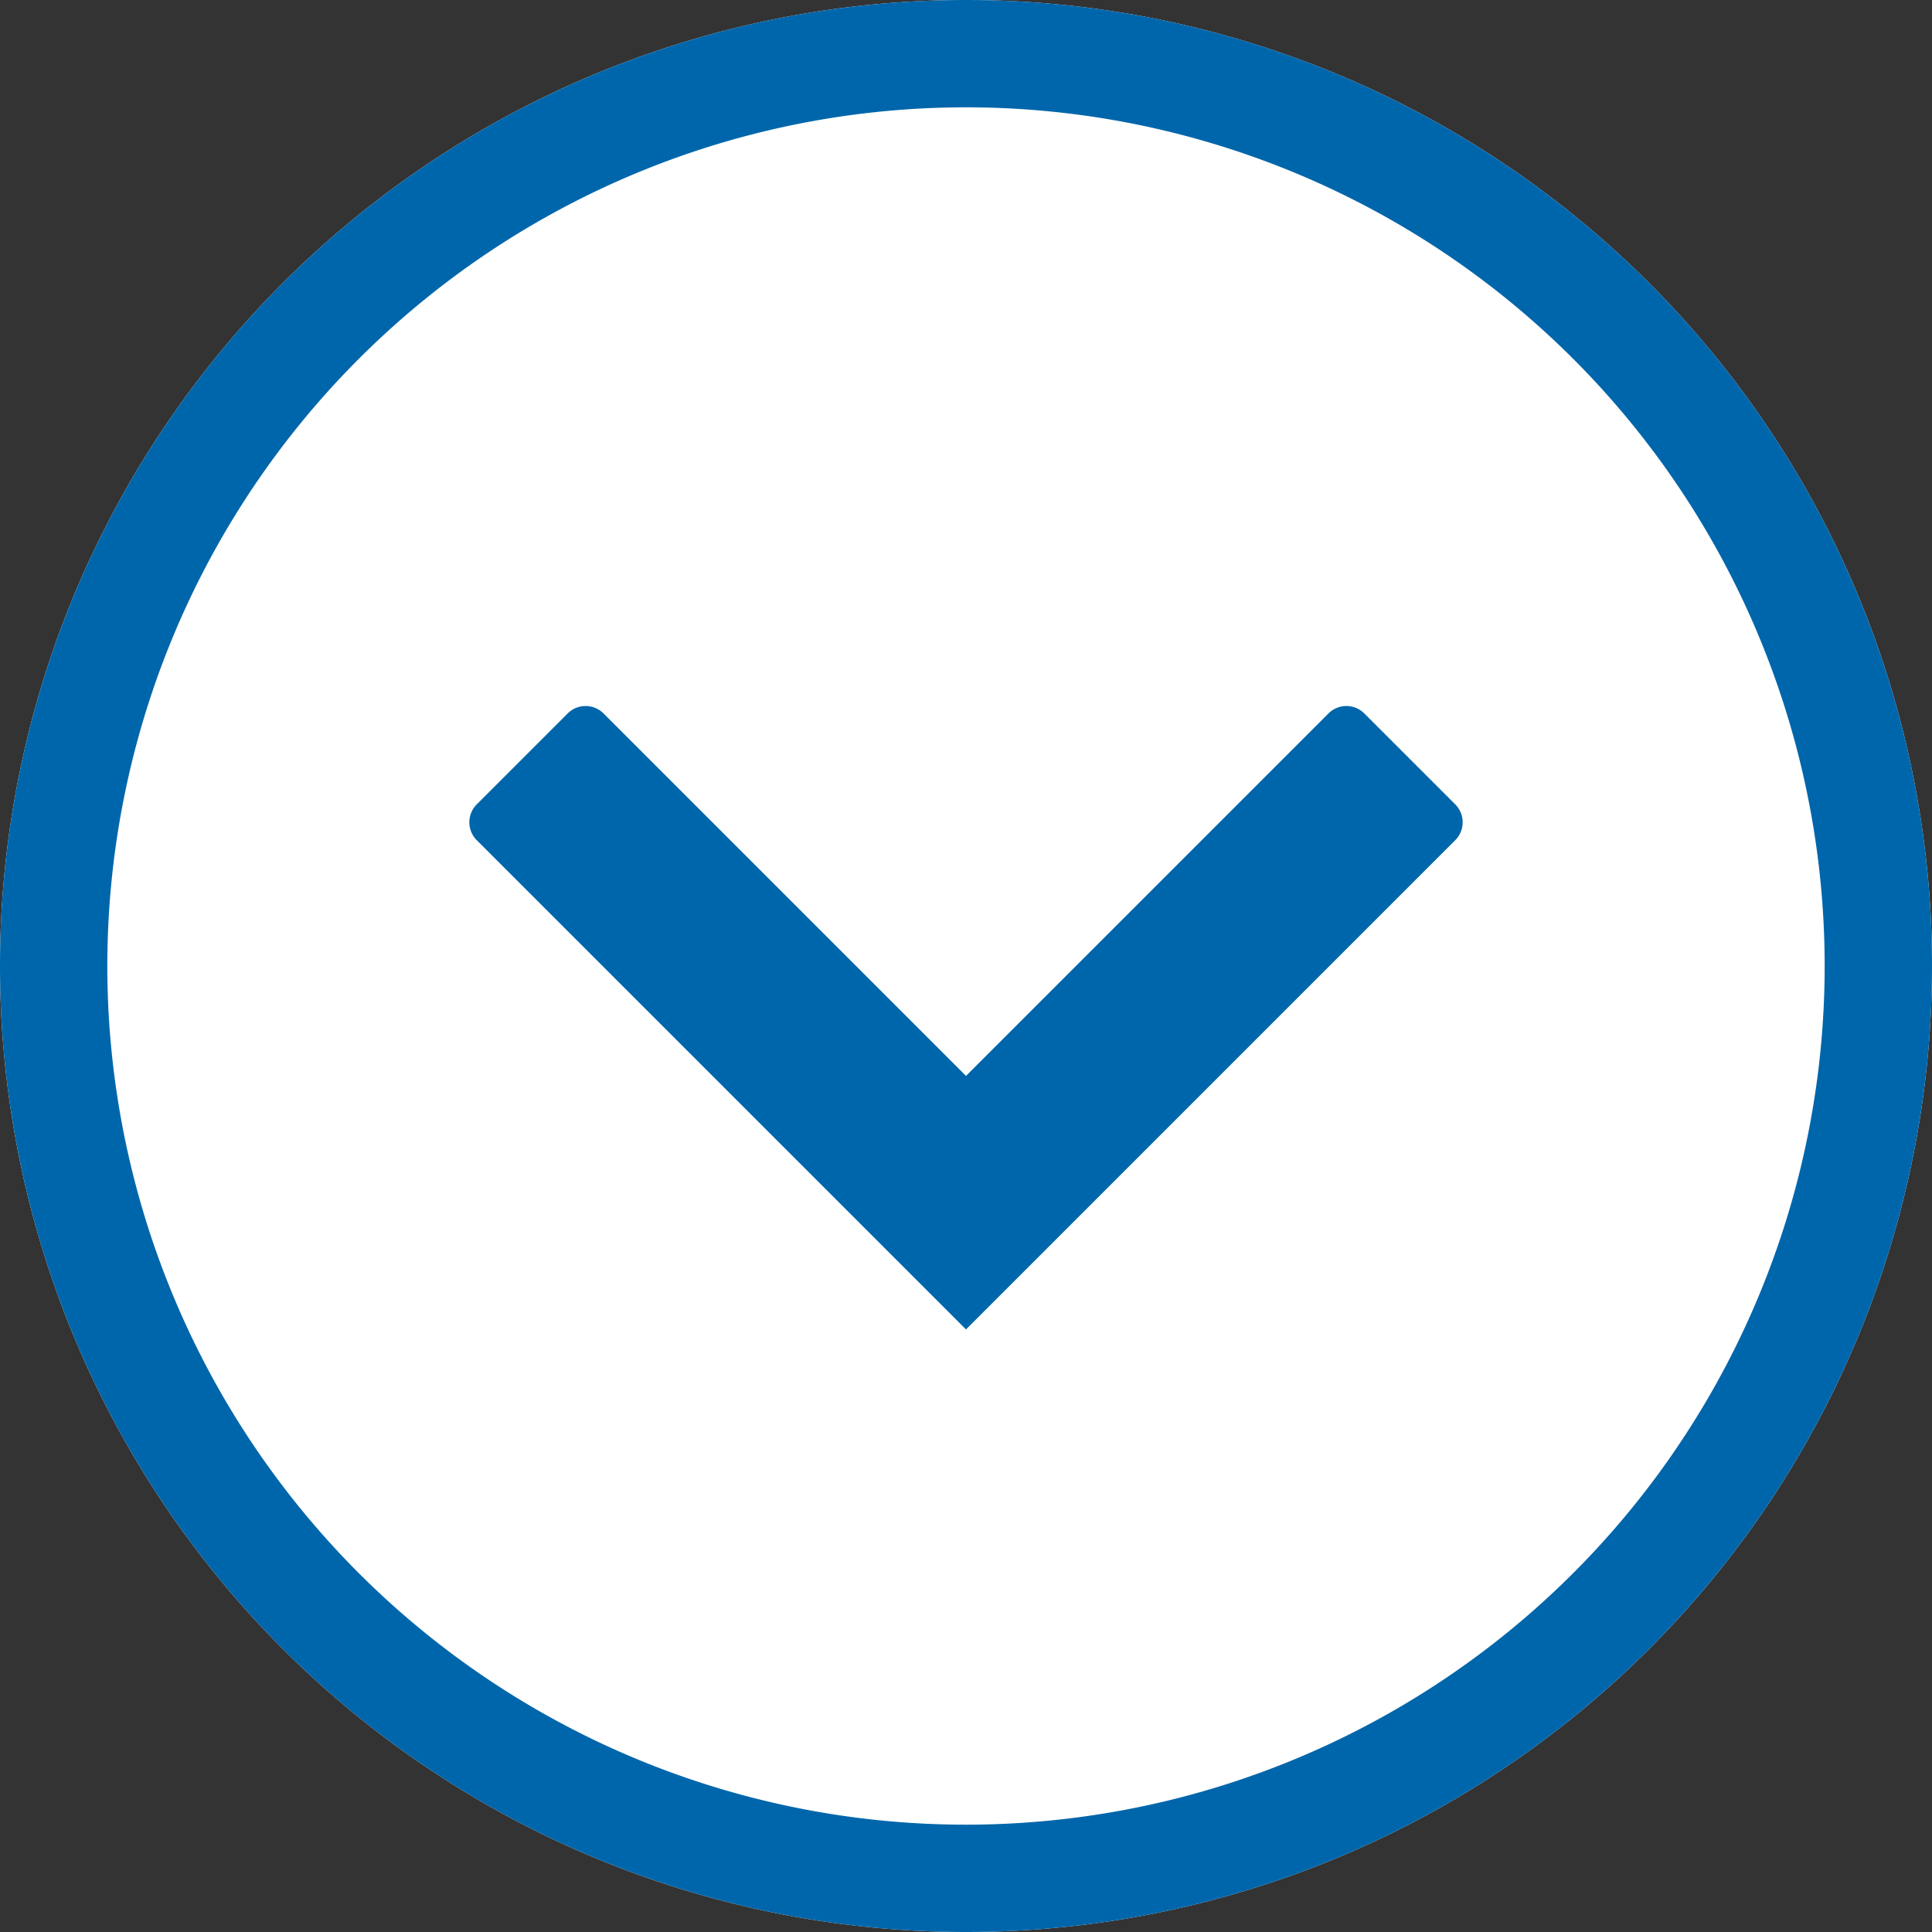
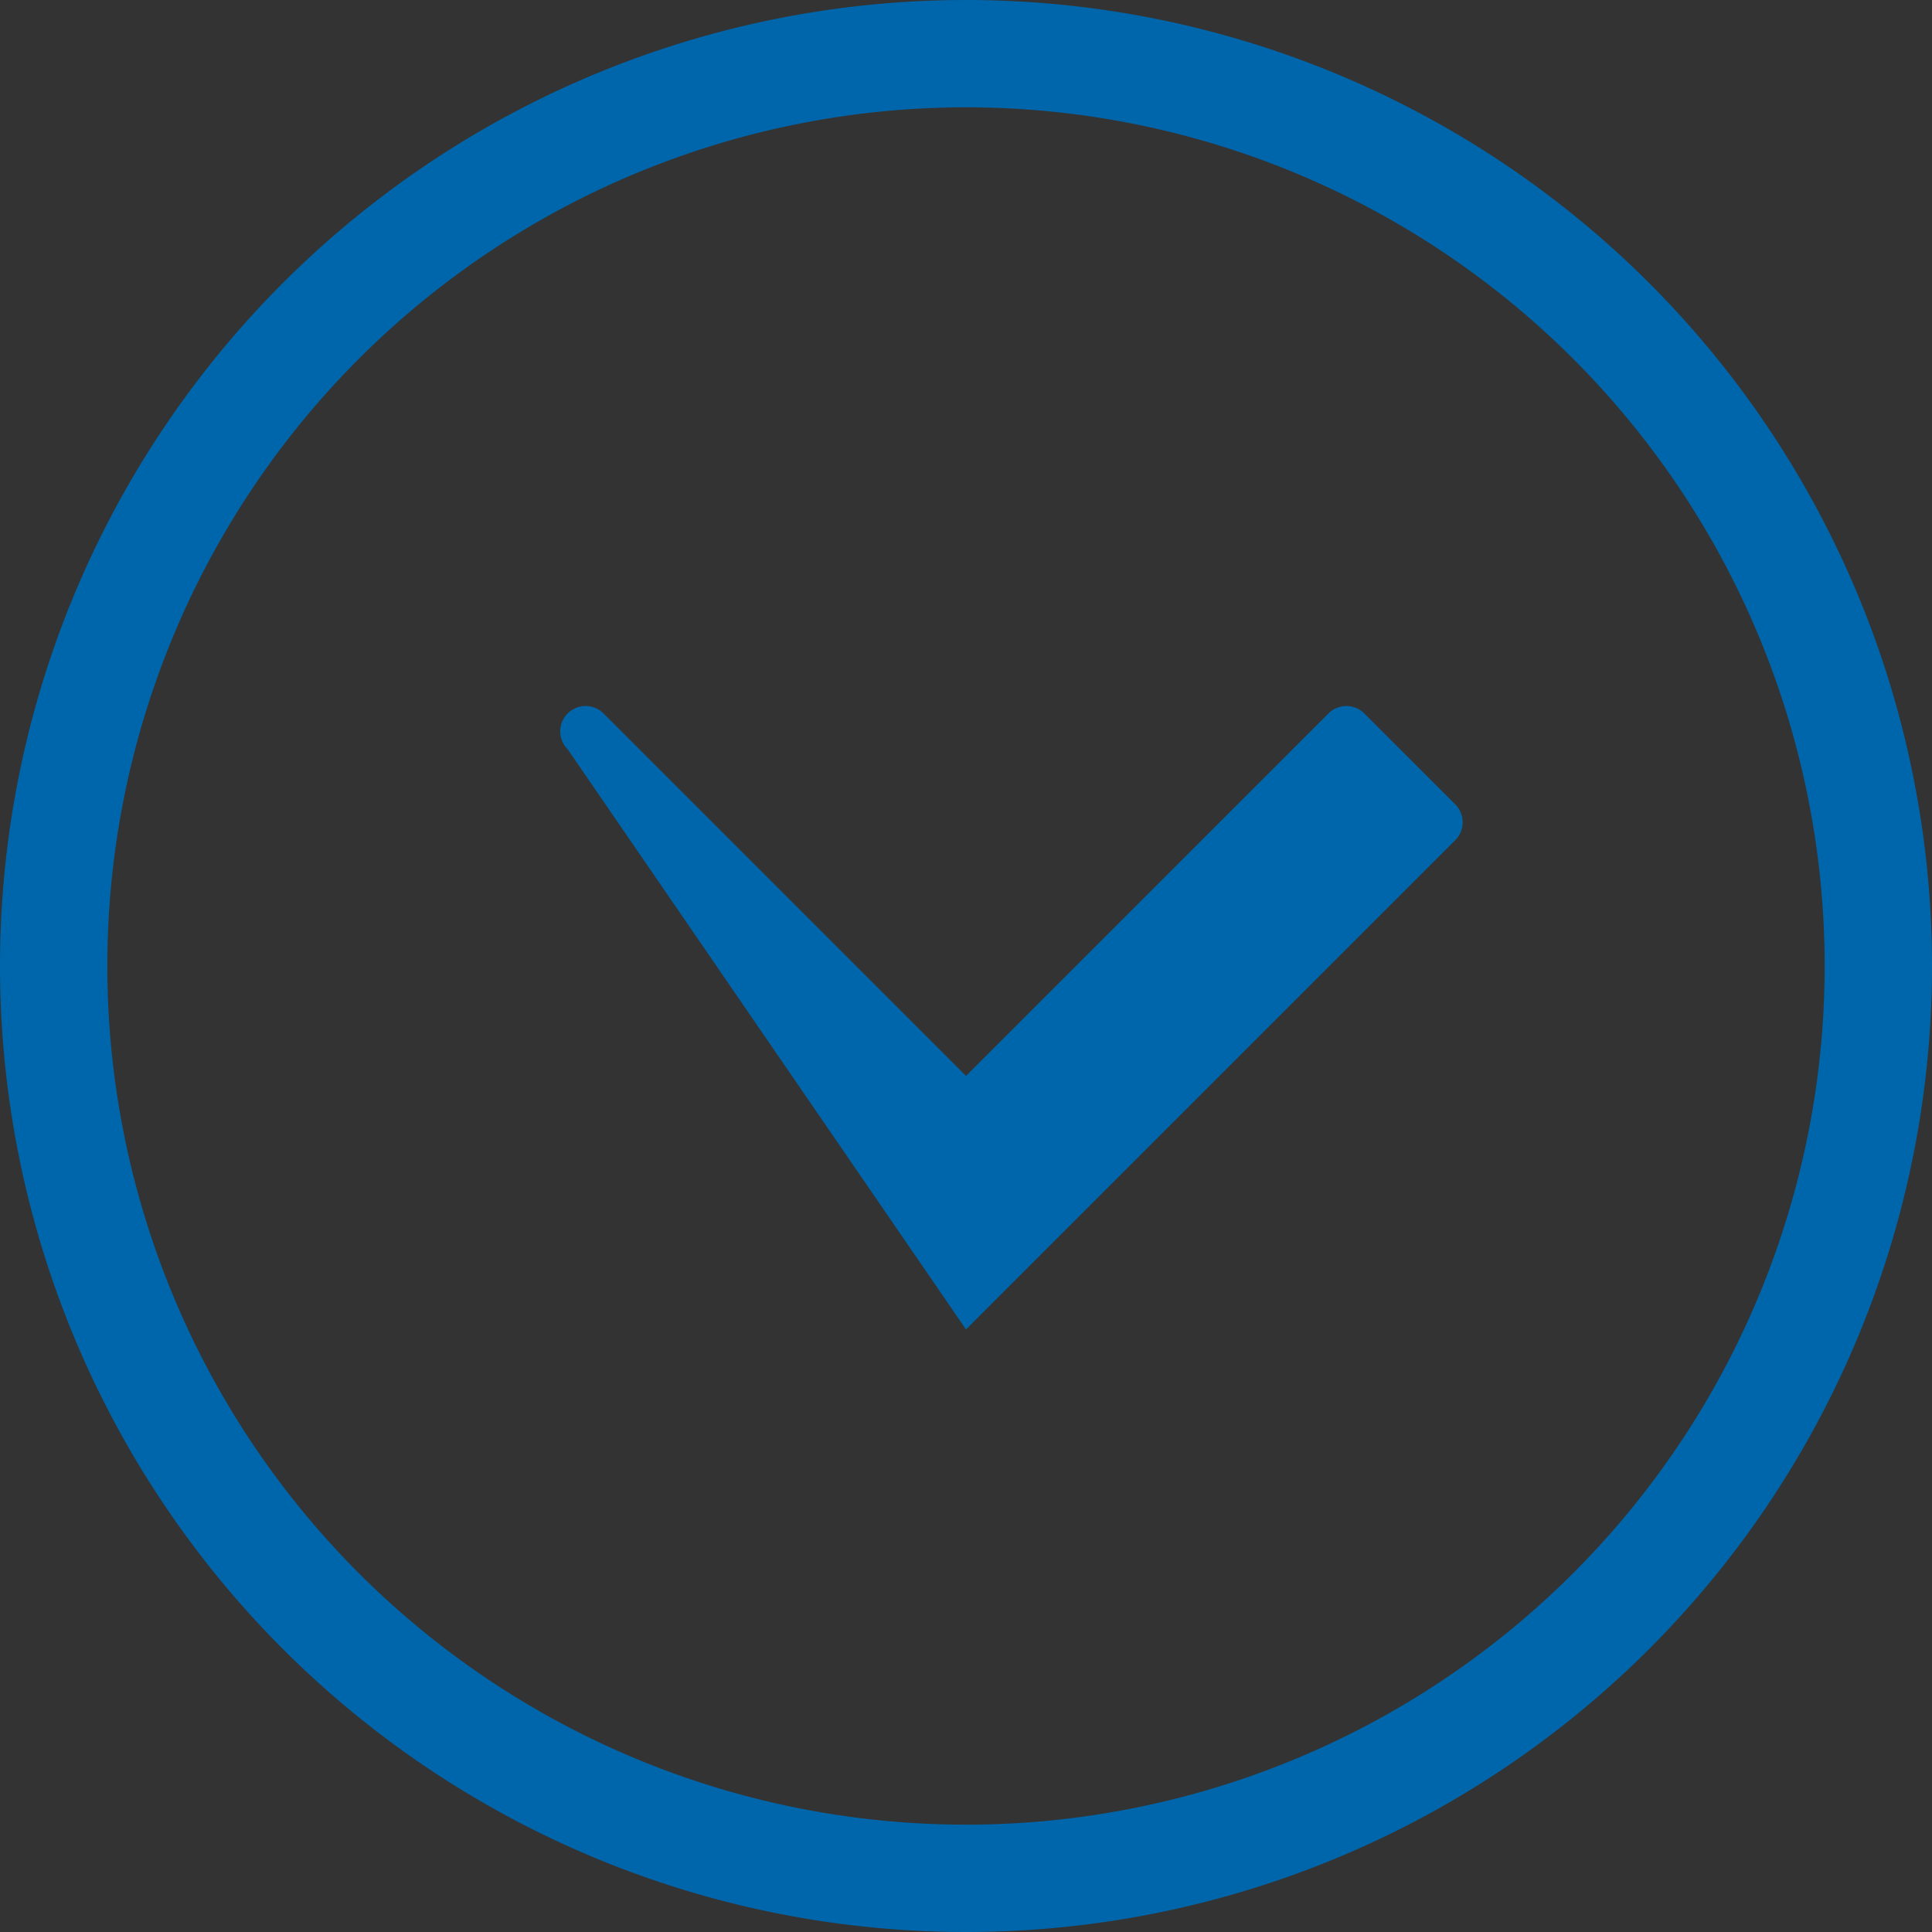
<svg xmlns="http://www.w3.org/2000/svg" width="18" height="18" fill="none">
  <rect width="100%" height="100%" fill="#333333" stroke="none" />
-   <path fill="#fff" d="M18 9A9 9 0 1 1 0 9a9 9 0 0 1 18 0" />
  <path fill="#0066AB" d="M17 9a8 8 0 1 0-8 8v1A9 9 0 1 1 9 0a9 9 0 0 1 0 18v-1a8 8 0 0 0 8-8" />
-   <path fill="#0066AB" d="m9 12.386 4.558-4.558a.236.236 0 0 0 0-.334l-.847-.847a.236.236 0 0 0-.334 0L9 10.024 5.623 6.647a.236.236 0 0 0-.334 0l-.847.847a.236.236 0 0 0 0 .334z" />
+   <path fill="#0066AB" d="m9 12.386 4.558-4.558a.236.236 0 0 0 0-.334l-.847-.847a.236.236 0 0 0-.334 0L9 10.024 5.623 6.647a.236.236 0 0 0-.334 0a.236.236 0 0 0 0 .334z" />
</svg>